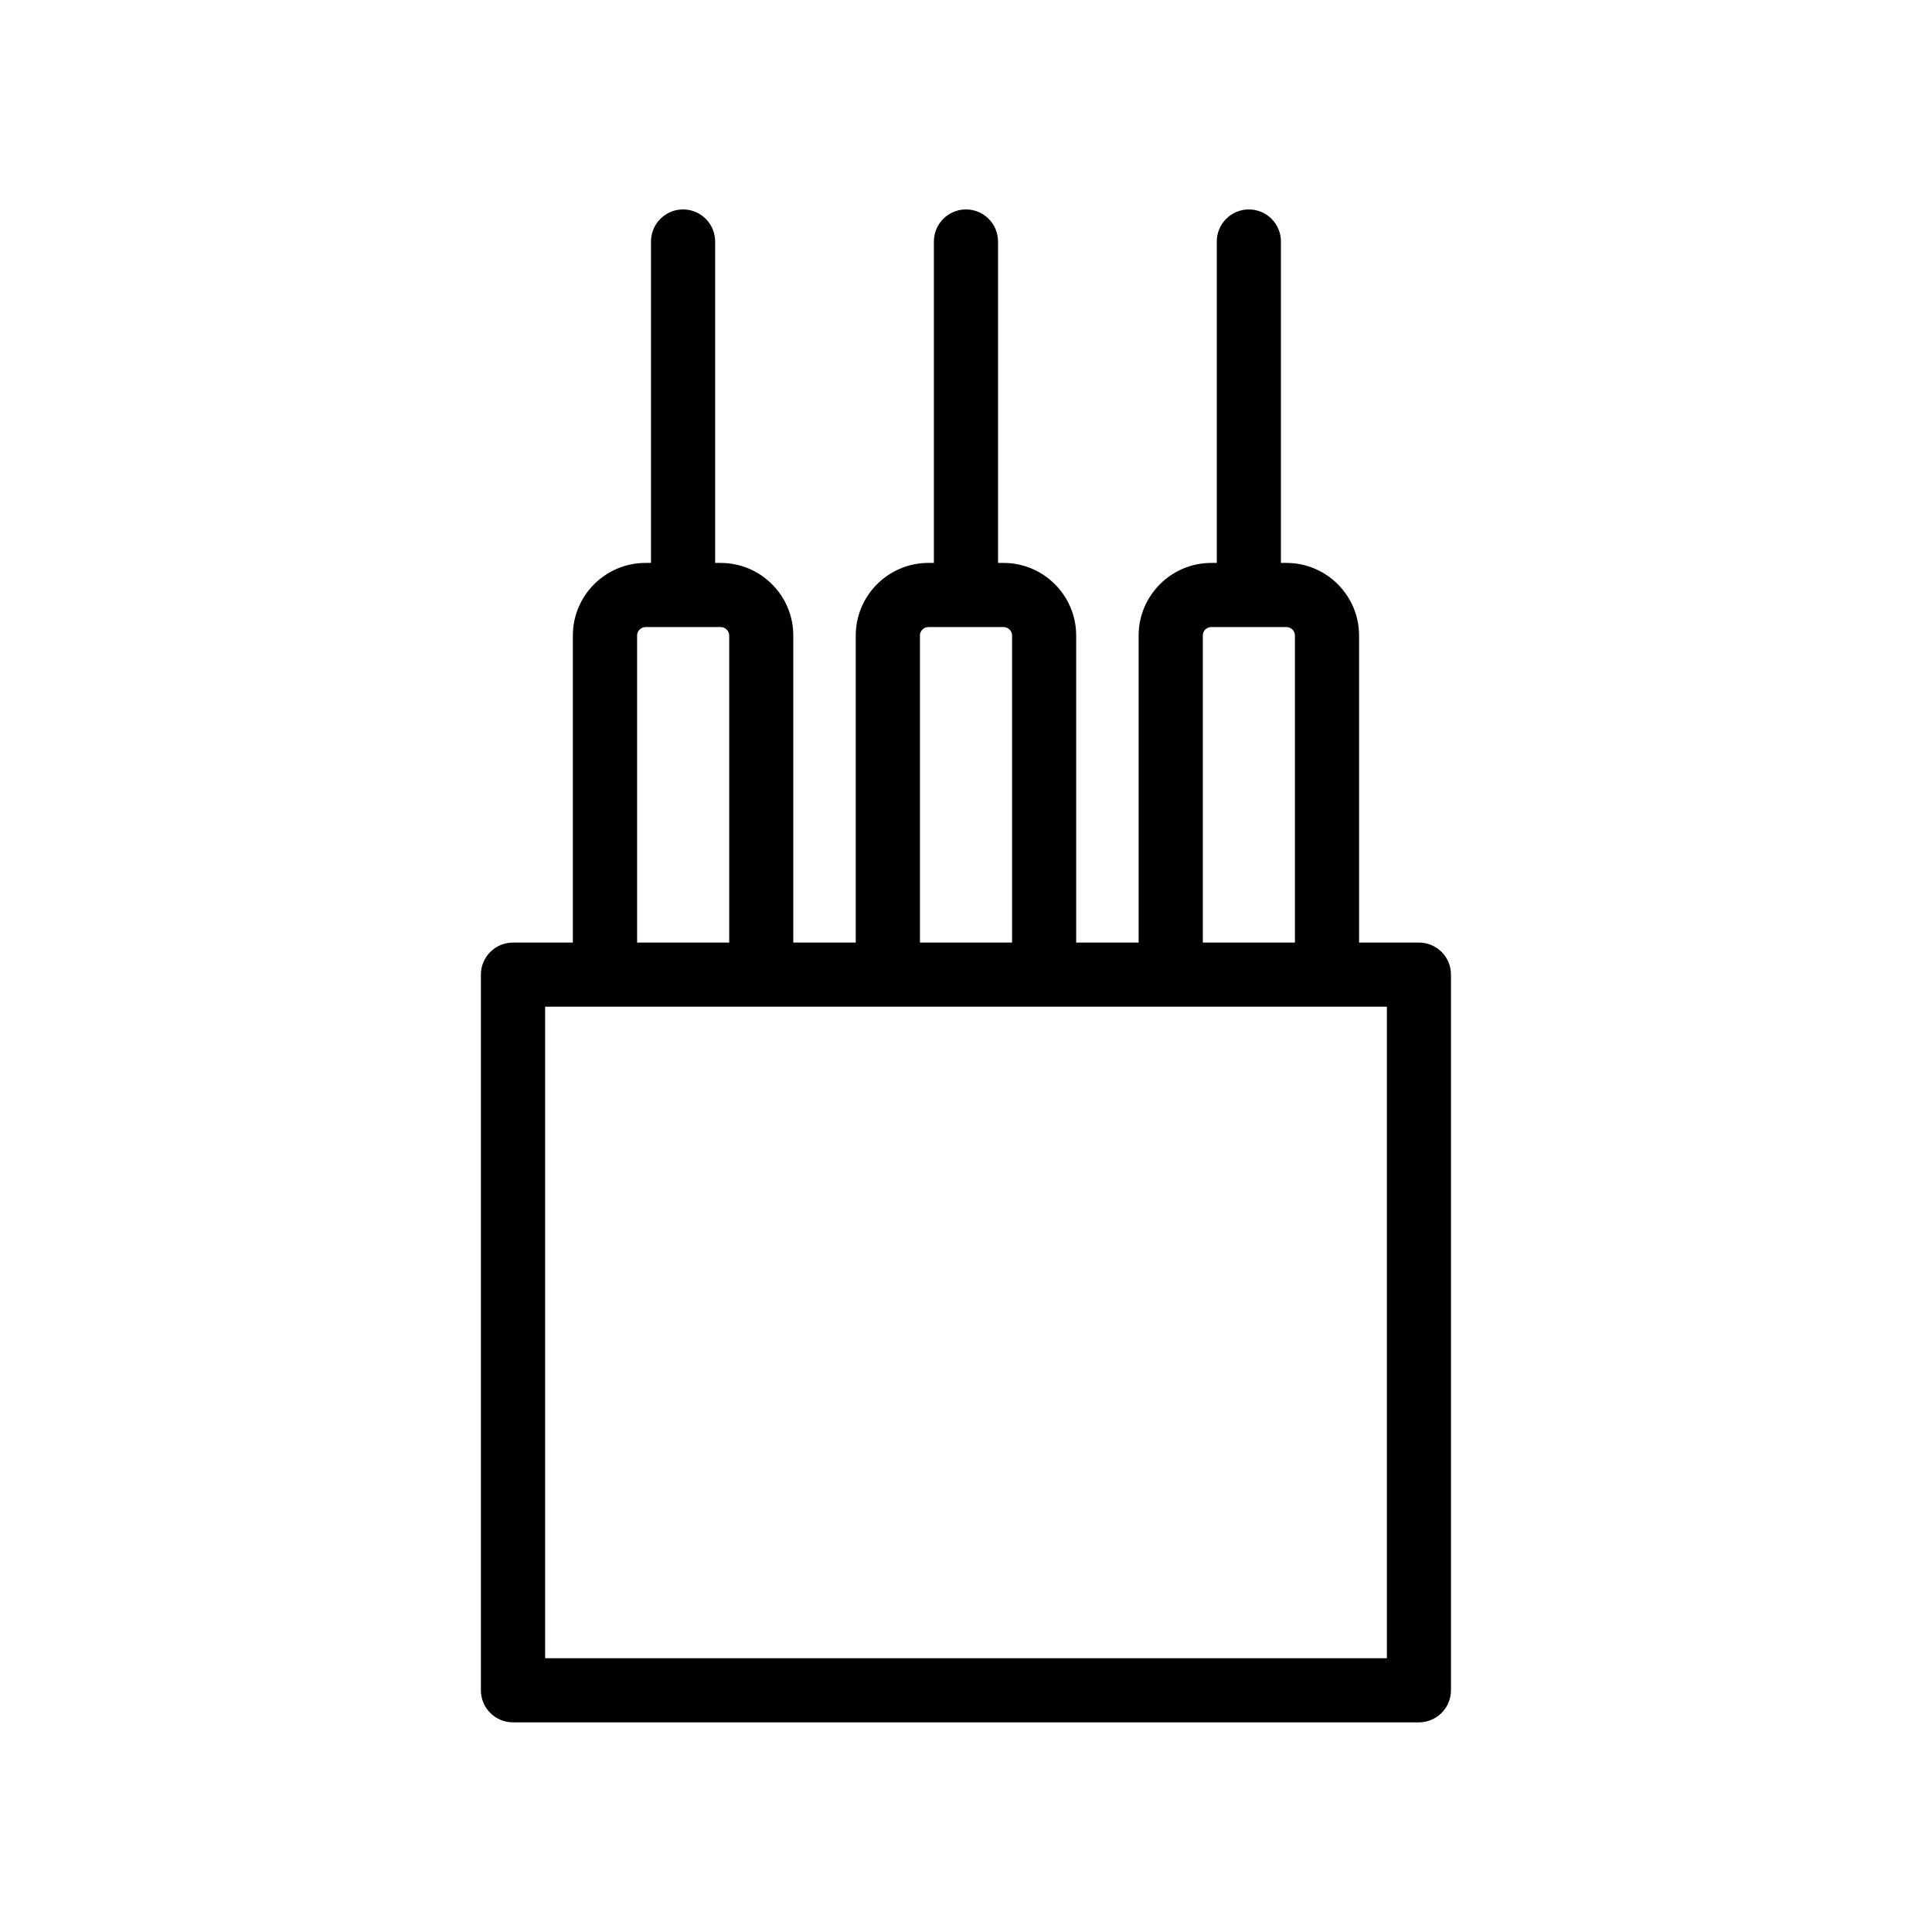
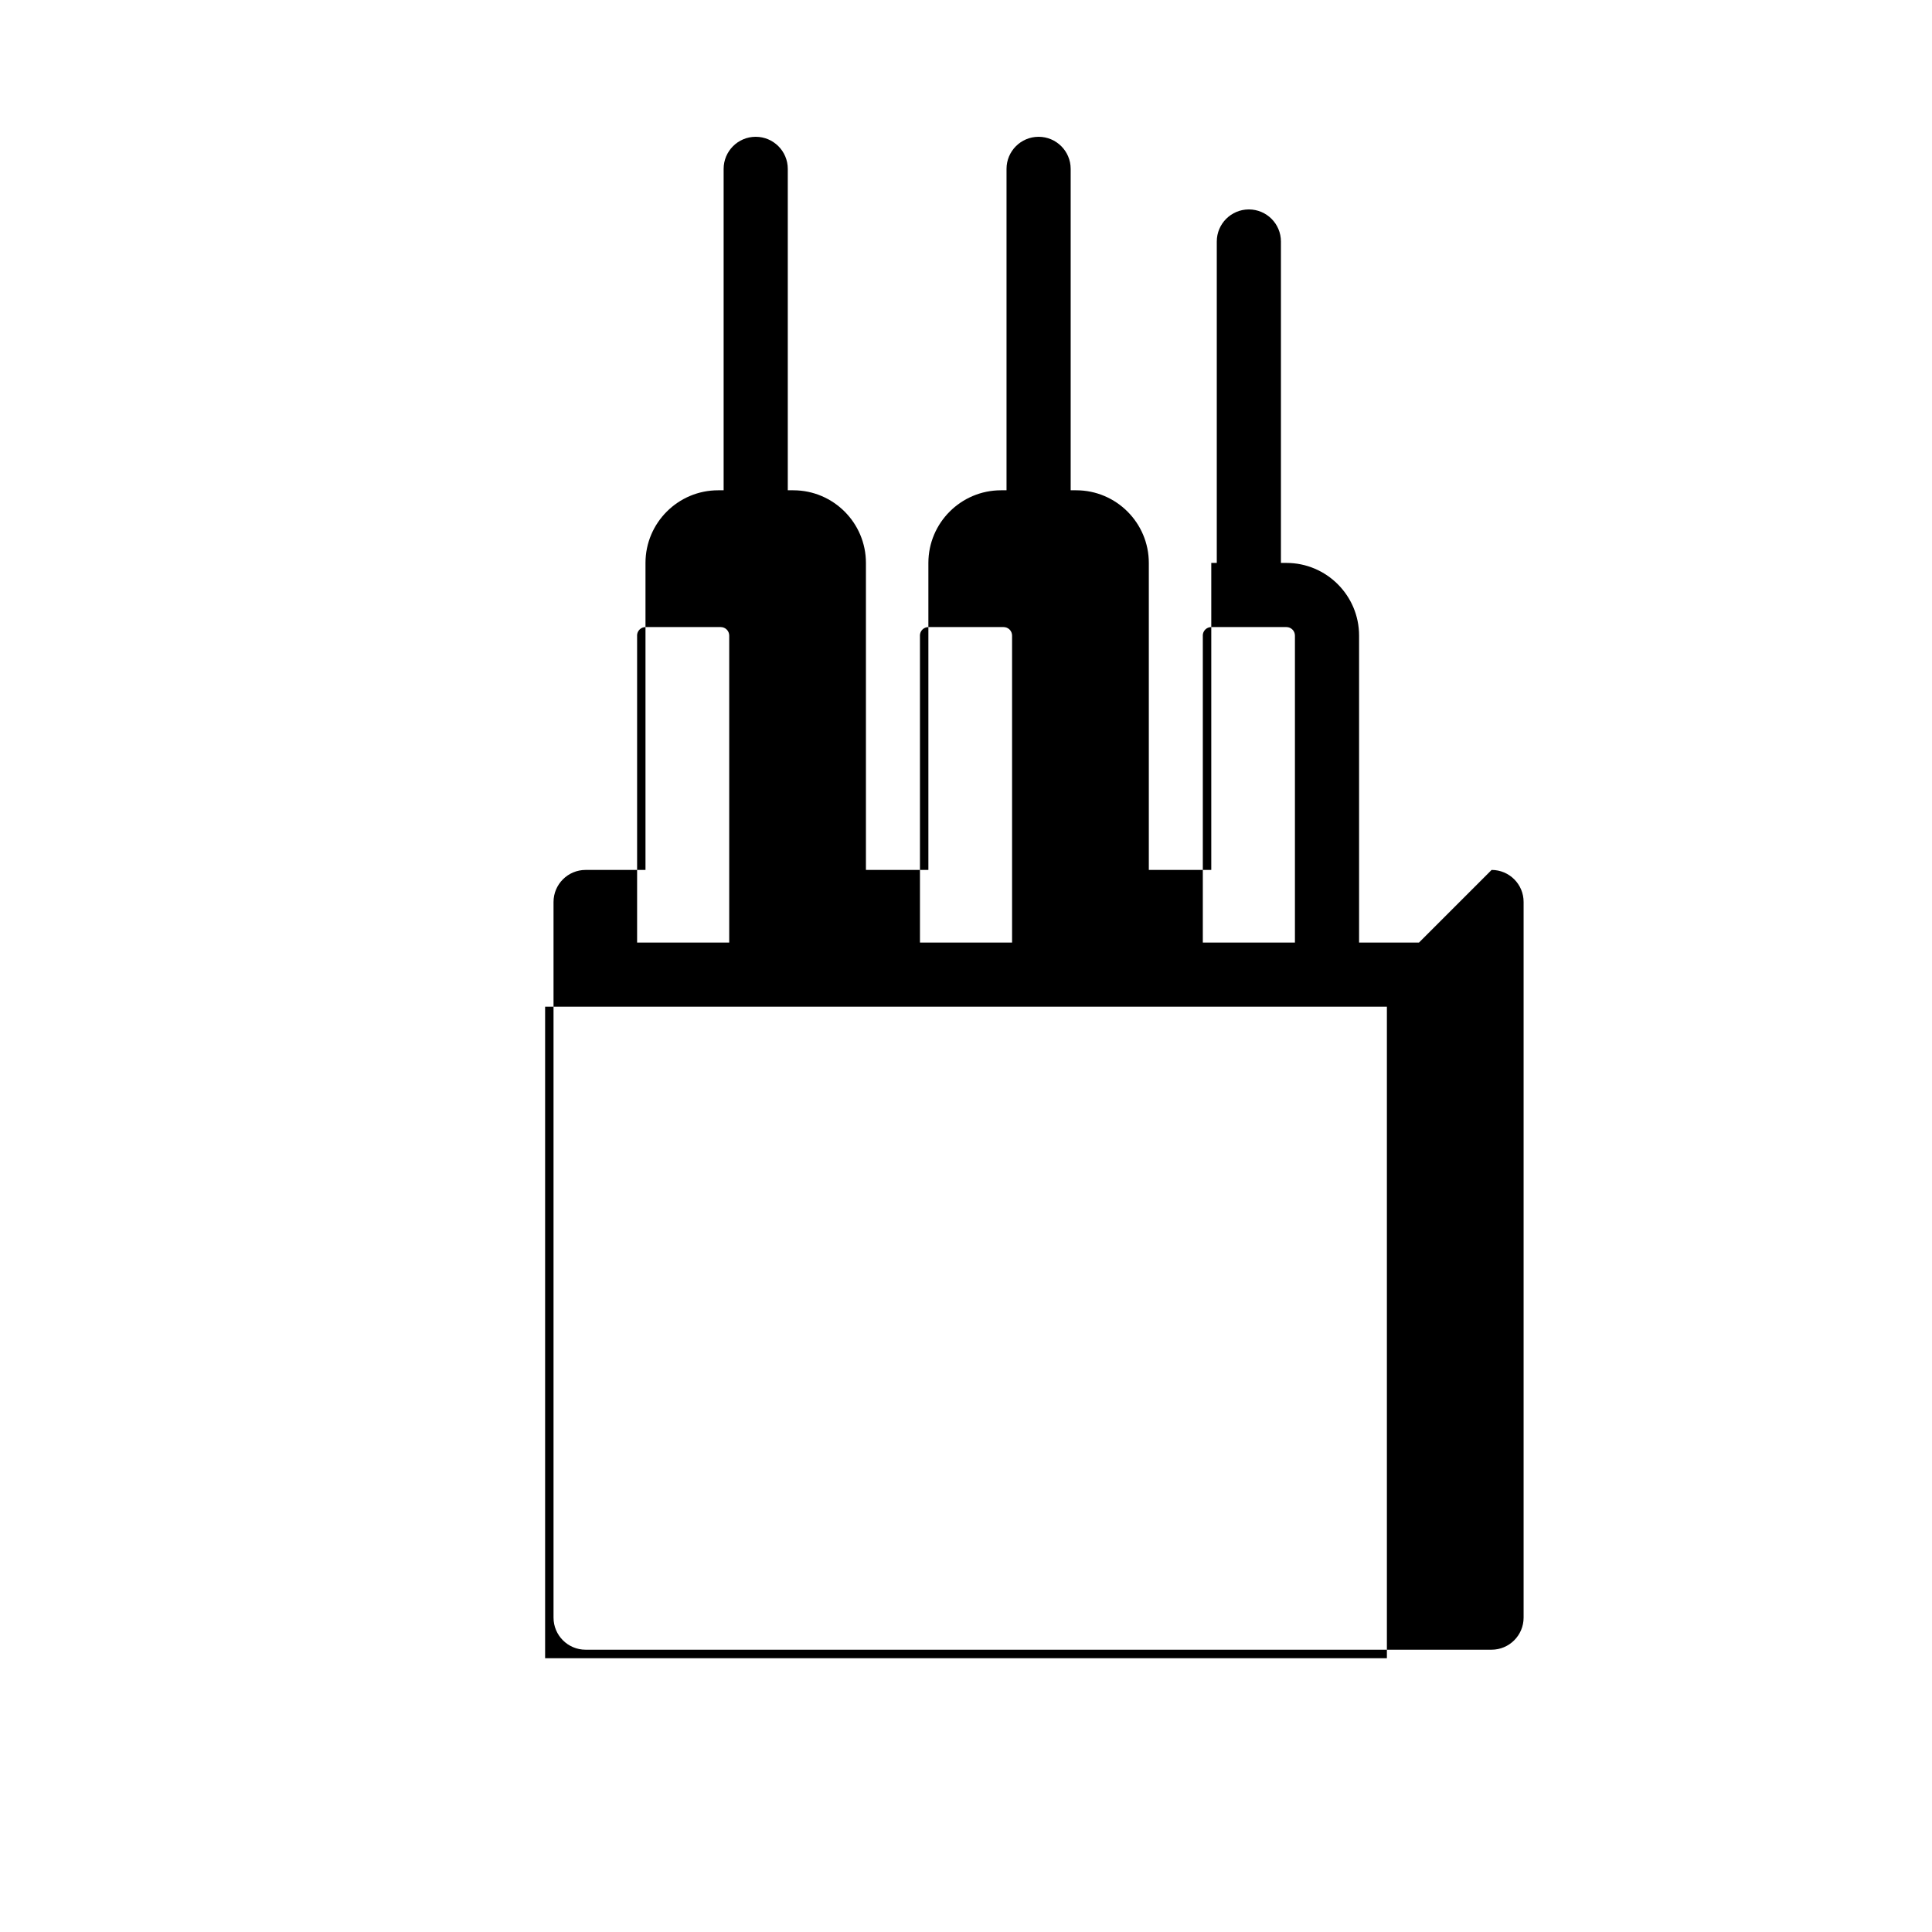
<svg xmlns="http://www.w3.org/2000/svg" id="Layer_1" enable-background="new 0 0 512 512" height="512" viewBox="0 0 512 512" width="512">
-   <path d="m376.04 249.79h-15.87v-81.36c0-10.61-8.63-19.25-19.25-19.25h-1.46v-85.18c0-4.69-3.81-8.5-8.5-8.5s-8.5 3.81-8.5 8.5v85.18h-1.46c-10.61 0-19.25 8.63-19.25 19.25v81.36h-16.55v-81.36c0-10.61-8.63-19.25-19.25-19.25h-1.46v-85.18c0-4.69-3.81-8.5-8.5-8.5s-8.5 3.81-8.5 8.5v85.18h-1.46c-10.61 0-19.25 8.63-19.25 19.25v81.36h-16.55v-81.36c0-10.61-8.63-19.25-19.25-19.25h-1.46v-85.18c0-4.69-3.81-8.5-8.5-8.5s-8.5 3.81-8.5 8.5v85.18h-1.46c-10.61 0-19.25 8.63-19.25 19.25v81.36h-15.87c-4.69 0-8.5 3.81-8.5 8.5v189.65c0 4.69 3.81 8.5 8.5 8.5h240.08c4.69 0 8.5-3.81 8.5-8.5v-189.65c.02-4.69-3.79-8.5-8.48-8.5zm-57.29-81.36c0-1.24 1.01-2.25 2.25-2.25h19.92c1.24 0 2.25 1.01 2.25 2.25v81.36h-24.41v-81.36zm-74.96 0c0-1.24 1.01-2.25 2.25-2.25h19.92c1.24 0 2.25 1.01 2.25 2.25v81.36h-24.41v-81.36zm-74.96 0c0-1.24 1.01-2.25 2.25-2.25h19.92c1.24 0 2.25 1.01 2.25 2.25v81.36h-24.41v-81.36zm198.71 271.01h-223.08v-172.65h223.08z" />
+   <path d="m376.04 249.79h-15.87v-81.36c0-10.61-8.63-19.25-19.25-19.25h-1.46v-85.18c0-4.69-3.81-8.5-8.5-8.5s-8.5 3.81-8.5 8.5v85.18h-1.46v81.36h-16.55v-81.36c0-10.61-8.63-19.25-19.25-19.25h-1.46v-85.18c0-4.69-3.81-8.5-8.5-8.5s-8.5 3.81-8.5 8.5v85.18h-1.46c-10.61 0-19.25 8.63-19.25 19.25v81.36h-16.55v-81.36c0-10.61-8.63-19.25-19.25-19.25h-1.46v-85.18c0-4.69-3.81-8.5-8.5-8.5s-8.5 3.81-8.5 8.5v85.18h-1.46c-10.61 0-19.25 8.63-19.25 19.25v81.36h-15.87c-4.69 0-8.5 3.81-8.5 8.5v189.65c0 4.69 3.81 8.5 8.5 8.5h240.08c4.69 0 8.5-3.81 8.5-8.5v-189.65c.02-4.69-3.79-8.5-8.48-8.5zm-57.29-81.36c0-1.24 1.01-2.25 2.25-2.25h19.92c1.24 0 2.25 1.01 2.25 2.25v81.36h-24.41v-81.36zm-74.96 0c0-1.24 1.01-2.25 2.25-2.25h19.92c1.24 0 2.25 1.01 2.25 2.25v81.36h-24.41v-81.36zm-74.96 0c0-1.24 1.01-2.25 2.25-2.25h19.92c1.24 0 2.25 1.01 2.25 2.25v81.36h-24.41v-81.36zm198.71 271.01h-223.08v-172.65h223.08z" />
</svg>